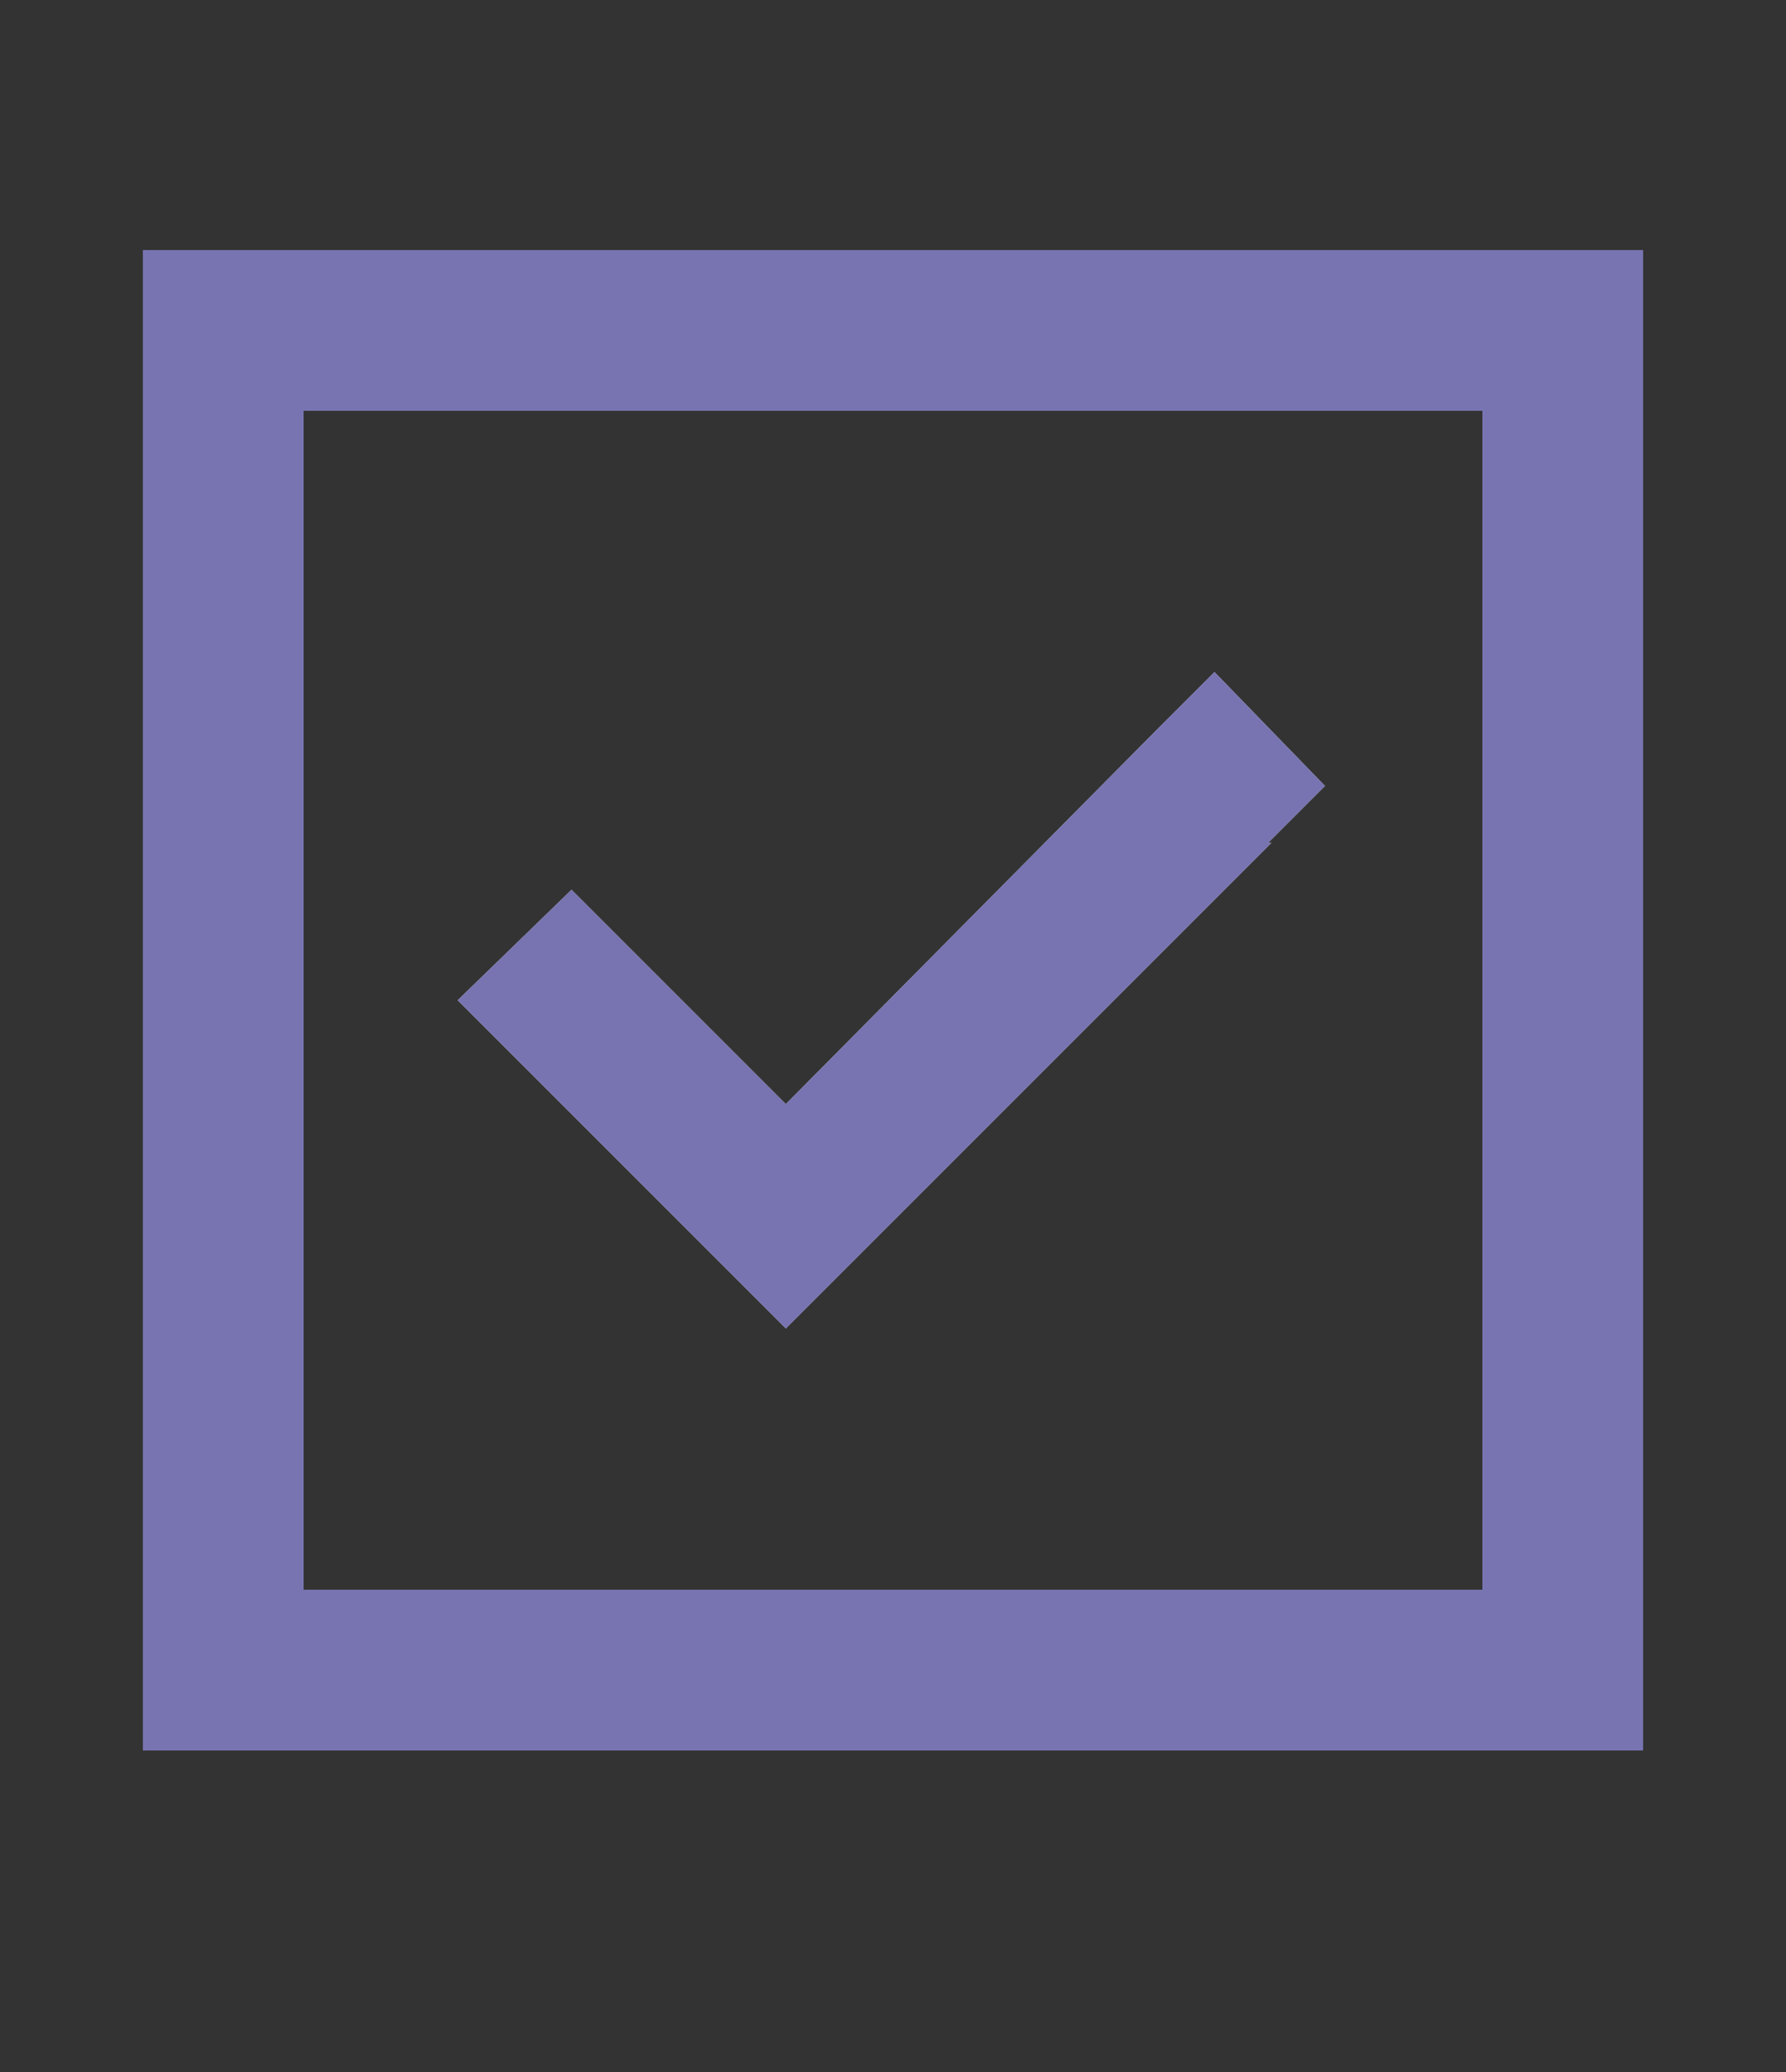
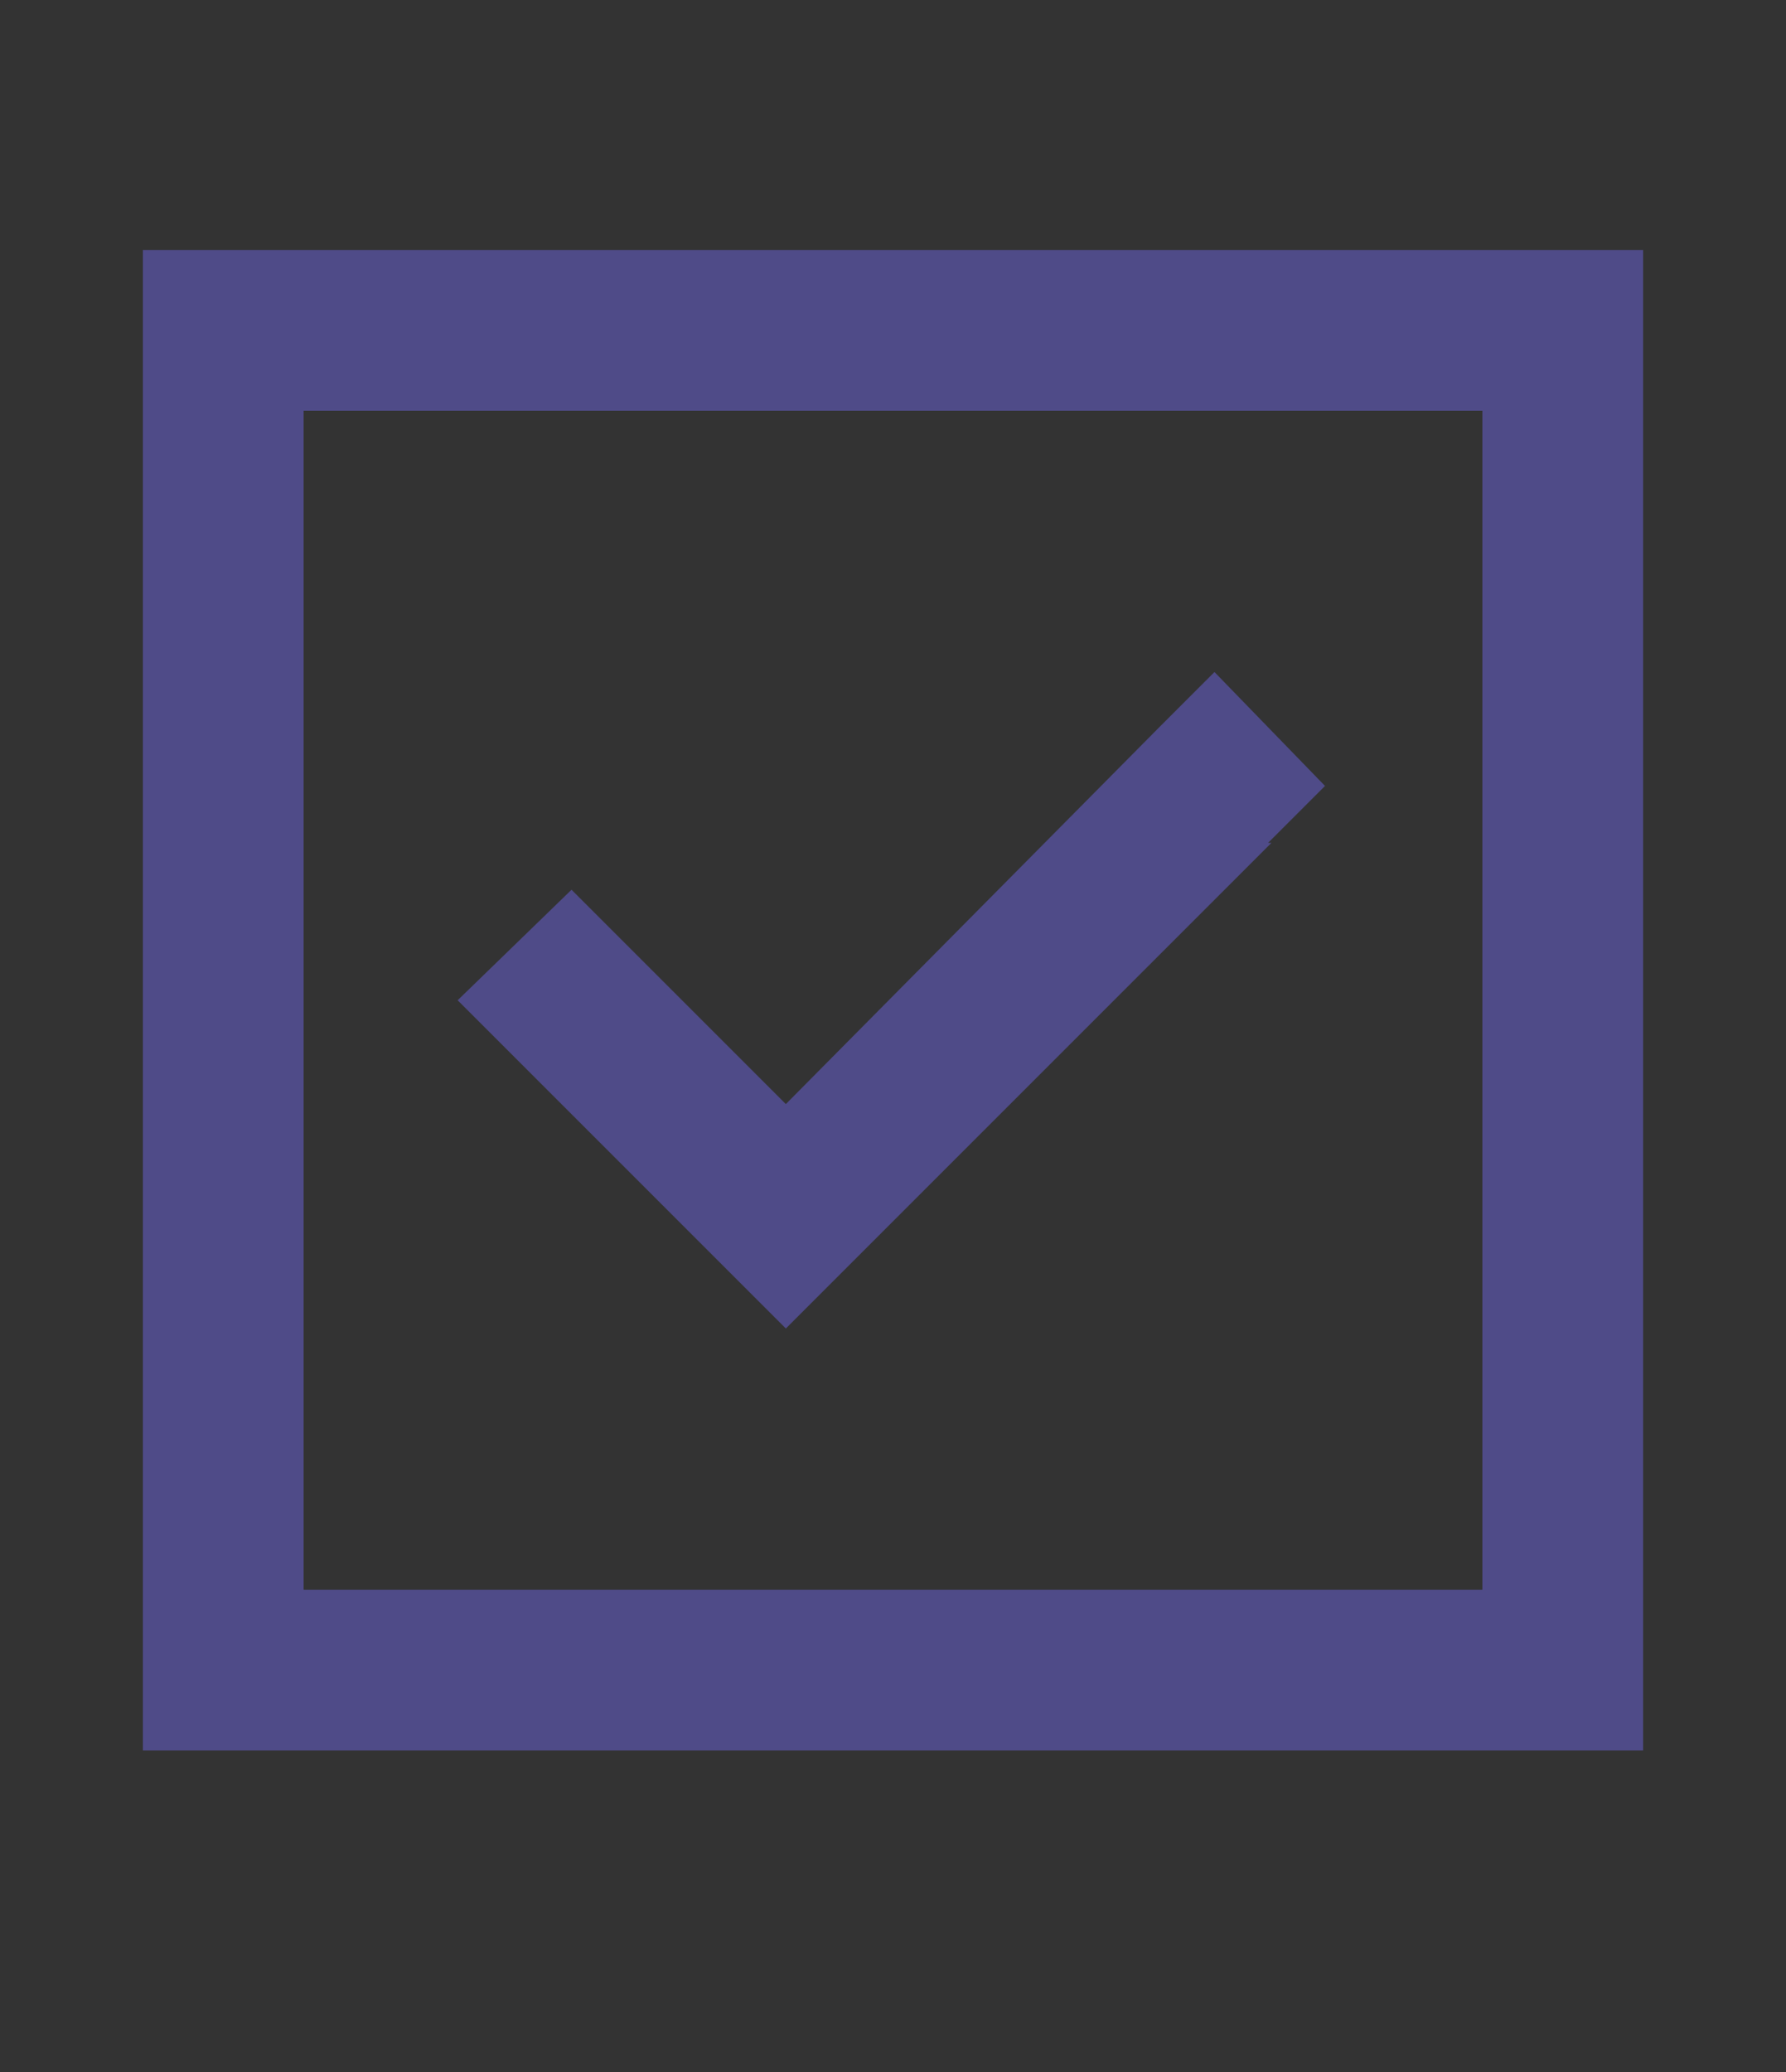
<svg xmlns="http://www.w3.org/2000/svg" width="25" height="29" fill="none">
  <rect width="100%" height="100%" fill="#333333" stroke="none" />
  <g clip-path="url(#a)">
-     <path fill="#fff" d="M4.25 5.75v16.5h16.5V5.75H4.25ZM2 3.5h21v21H2v-21Zm15.797 8.297-6 6-.797.797-.797-.797-3-3L6.406 14 8 12.453l.797.797L11 15.453l5.203-5.25.797-.797L18.547 11l-.797.797h.047ZM33.224 23V6.2h11.544v2.52h-8.784v4.416h8.04v2.472h-8.04v4.872h8.784V23H33.224Zm14.274 0V10.64h2.64v1.68c.552-.96 1.704-1.896 3.648-1.896 3.048 0 4.656 2.232 4.656 4.728V23h-2.64v-7.056c0-1.632-.888-3-2.808-3-1.872 0-2.856 1.44-2.856 3V23h-2.64Zm14.189 0V6.2h2.64v9.624l4.944-5.184h3.216v.264L68.335 15.2l4.344 7.512V23H69.75l-3.36-5.784-2.064 2.136V23h-2.64Zm17.544.216c-3.792 0-6.336-2.712-6.336-6.408 0-3.672 2.568-6.384 6.312-6.384 3.288 0 6.216 2.208 6.216 6.384v.96h-9.84c.336 1.848 1.704 3.048 3.672 3.048 1.32 0 2.424-.624 2.952-1.632h2.904c-.792 2.544-3.024 4.032-5.88 4.032Zm-3.6-7.656h7.08c-.432-1.968-1.92-2.784-3.48-2.784-1.848 0-3.168 1.08-3.6 2.784ZM87.674 23V6.2h2.64V23h-2.64Zm5.846 0V6.2h2.64v6.12c.552-.96 1.704-1.896 3.648-1.896 3.048 0 4.656 2.232 4.656 4.728V23h-2.64v-7.056c0-1.632-.888-3-2.808-3-1.872 0-2.856 1.44-2.856 3V23h-2.64Zm19.325.216c-3.792 0-6.336-2.712-6.336-6.408 0-3.672 2.568-6.384 6.312-6.384 3.288 0 6.216 2.208 6.216 6.384v.96h-9.84c.336 1.848 1.704 3.048 3.672 3.048 1.32 0 2.424-.624 2.952-1.632h2.904c-.792 2.544-3.024 4.032-5.88 4.032Zm-3.6-7.656h7.08c-.432-1.968-1.92-2.784-3.48-2.784-1.848 0-3.168 1.08-3.6 2.784ZM124.504 23c-1.632 0-2.28-.912-2.28-2.16v-7.896h-2.304V10.64h2.352V7.472h2.592v3.168h3.576v2.304h-3.576V20.6h3.384V23h-3.744Zm11.469.216c-3.792 0-6.336-2.712-6.336-6.408 0-3.672 2.568-6.384 6.312-6.384 3.288 0 6.216 2.208 6.216 6.384v.96h-9.84c.336 1.848 1.704 3.048 3.672 3.048 1.32 0 2.424-.624 2.952-1.632h2.904c-.792 2.544-3.024 4.032-5.88 4.032Zm-3.6-7.656h7.08c-.432-1.968-1.92-2.784-3.48-2.784-1.848 0-3.168 1.08-3.6 2.784ZM144.417 23V10.64h2.64v1.68c.552-.96 1.704-1.896 3.648-1.896 3.048 0 4.656 2.232 4.656 4.728V23h-2.64v-7.056c0-1.632-.888-3-2.808-3-1.872 0-2.856 1.44-2.856 3V23h-2.64Z" />
    <path fill="#56519D" fill-opacity=".8" d="M4.25 5.75v16.5h16.5V5.75H4.25ZM2 3.5h21v21H2v-21Zm15.797 8.297-6 6-.797.797-.797-.797-3-3L6.406 14 8 12.453l.797.797L11 15.453l5.203-5.25.797-.797L18.547 11l-.797.797h.047ZM33.224 23V6.2h11.544v2.52h-8.784v4.416h8.04v2.472h-8.04v4.872h8.784V23H33.224Zm14.274 0V10.64h2.64v1.68c.552-.96 1.704-1.896 3.648-1.896 3.048 0 4.656 2.232 4.656 4.728V23h-2.64v-7.056c0-1.632-.888-3-2.808-3-1.872 0-2.856 1.44-2.856 3V23h-2.64Zm14.189 0V6.2h2.64v9.624l4.944-5.184h3.216v.264L68.335 15.2l4.344 7.512V23H69.75l-3.36-5.784-2.064 2.136V23h-2.64Zm17.544.216c-3.792 0-6.336-2.712-6.336-6.408 0-3.672 2.568-6.384 6.312-6.384 3.288 0 6.216 2.208 6.216 6.384v.96h-9.84c.336 1.848 1.704 3.048 3.672 3.048 1.32 0 2.424-.624 2.952-1.632h2.904c-.792 2.544-3.024 4.032-5.88 4.032Zm-3.6-7.656h7.08c-.432-1.968-1.92-2.784-3.48-2.784-1.848 0-3.168 1.08-3.6 2.784ZM87.674 23V6.2h2.64V23h-2.64Zm5.846 0V6.2h2.64v6.12c.552-.96 1.704-1.896 3.648-1.896 3.048 0 4.656 2.232 4.656 4.728V23h-2.64v-7.056c0-1.632-.888-3-2.808-3-1.872 0-2.856 1.44-2.856 3V23h-2.64Zm19.325.216c-3.792 0-6.336-2.712-6.336-6.408 0-3.672 2.568-6.384 6.312-6.384 3.288 0 6.216 2.208 6.216 6.384v.96h-9.84c.336 1.848 1.704 3.048 3.672 3.048 1.32 0 2.424-.624 2.952-1.632h2.904c-.792 2.544-3.024 4.032-5.88 4.032Zm-3.6-7.656h7.08c-.432-1.968-1.92-2.784-3.48-2.784-1.848 0-3.168 1.08-3.6 2.784ZM124.504 23c-1.632 0-2.28-.912-2.28-2.16v-7.896h-2.304V10.64h2.352V7.472h2.592v3.168h3.576v2.304h-3.576V20.6h3.384V23h-3.744Zm11.469.216c-3.792 0-6.336-2.712-6.336-6.408 0-3.672 2.568-6.384 6.312-6.384 3.288 0 6.216 2.208 6.216 6.384v.96h-9.84c.336 1.848 1.704 3.048 3.672 3.048 1.32 0 2.424-.624 2.952-1.632h2.904c-.792 2.544-3.024 4.032-5.88 4.032Zm-3.6-7.656h7.08c-.432-1.968-1.92-2.784-3.48-2.784-1.848 0-3.168 1.08-3.6 2.784ZM144.417 23V10.64h2.64v1.68c.552-.96 1.704-1.896 3.648-1.896 3.048 0 4.656 2.232 4.656 4.728V23h-2.64v-7.056c0-1.632-.888-3-2.808-3-1.872 0-2.856 1.44-2.856 3V23h-2.64Z" />
  </g>
  <defs>
    <clipPath id="a">
      <path fill="#fff" d="M0 0h25v29H0z" />
    </clipPath>
  </defs>
</svg>